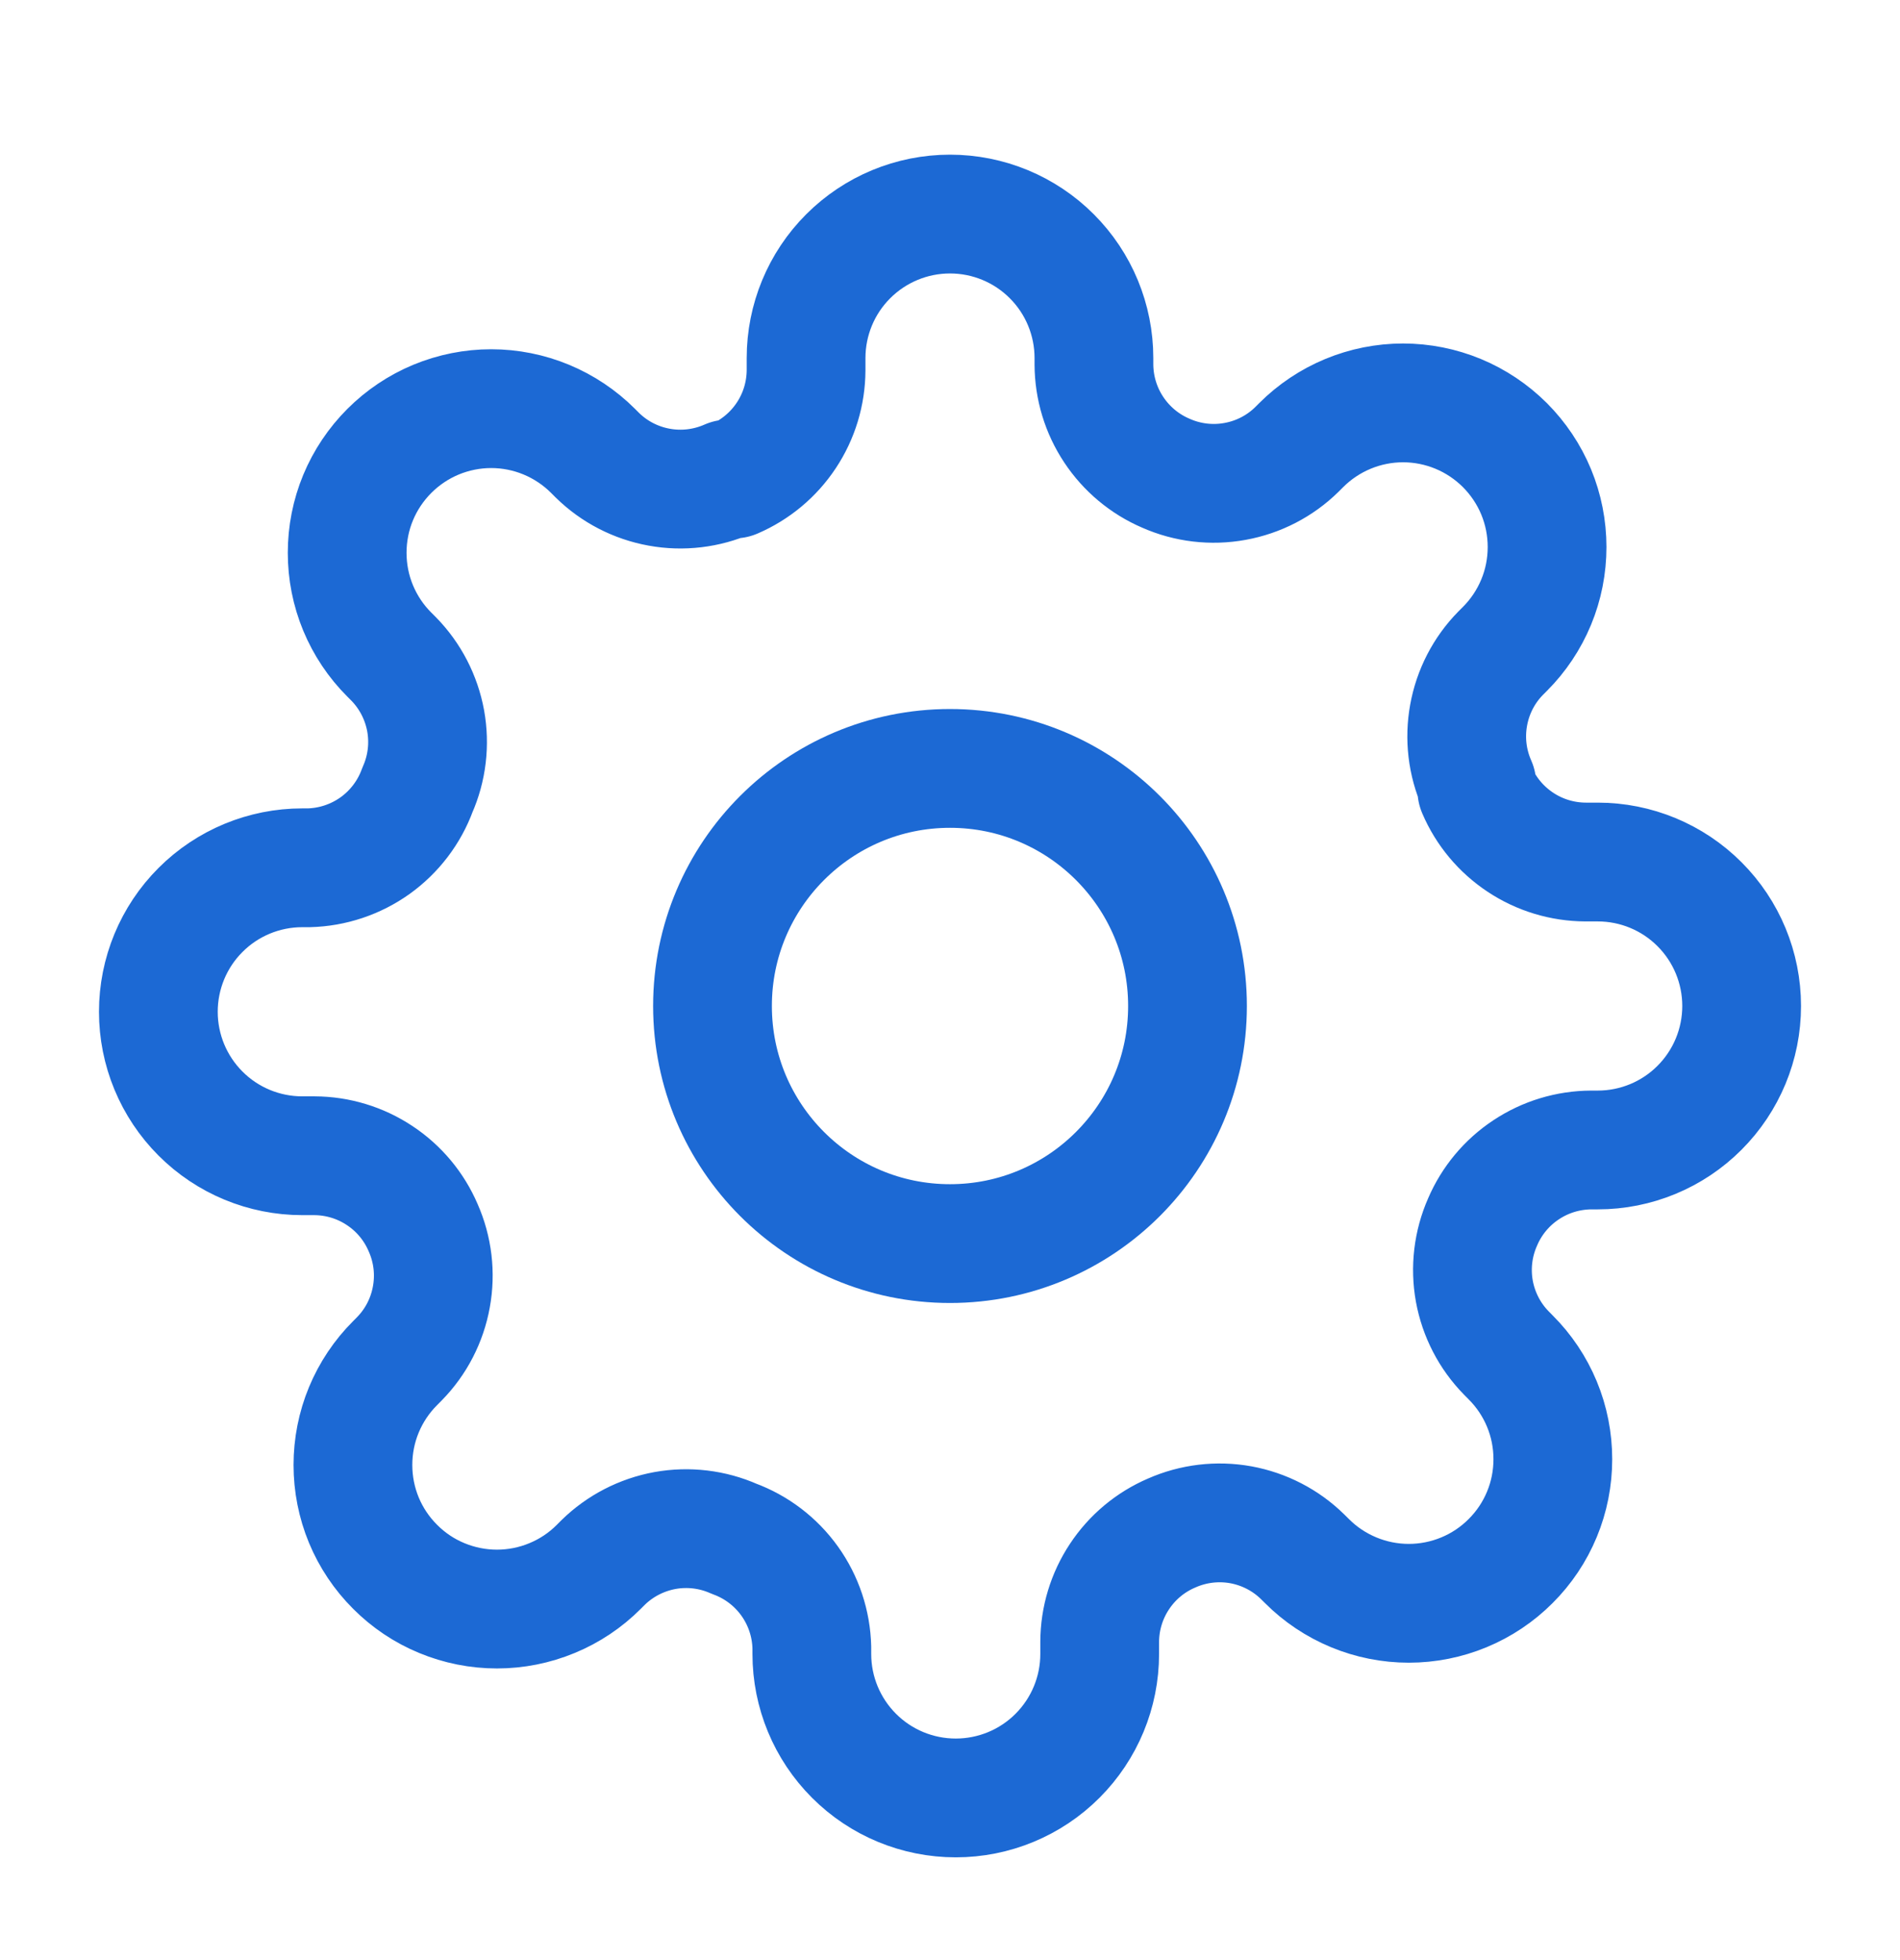
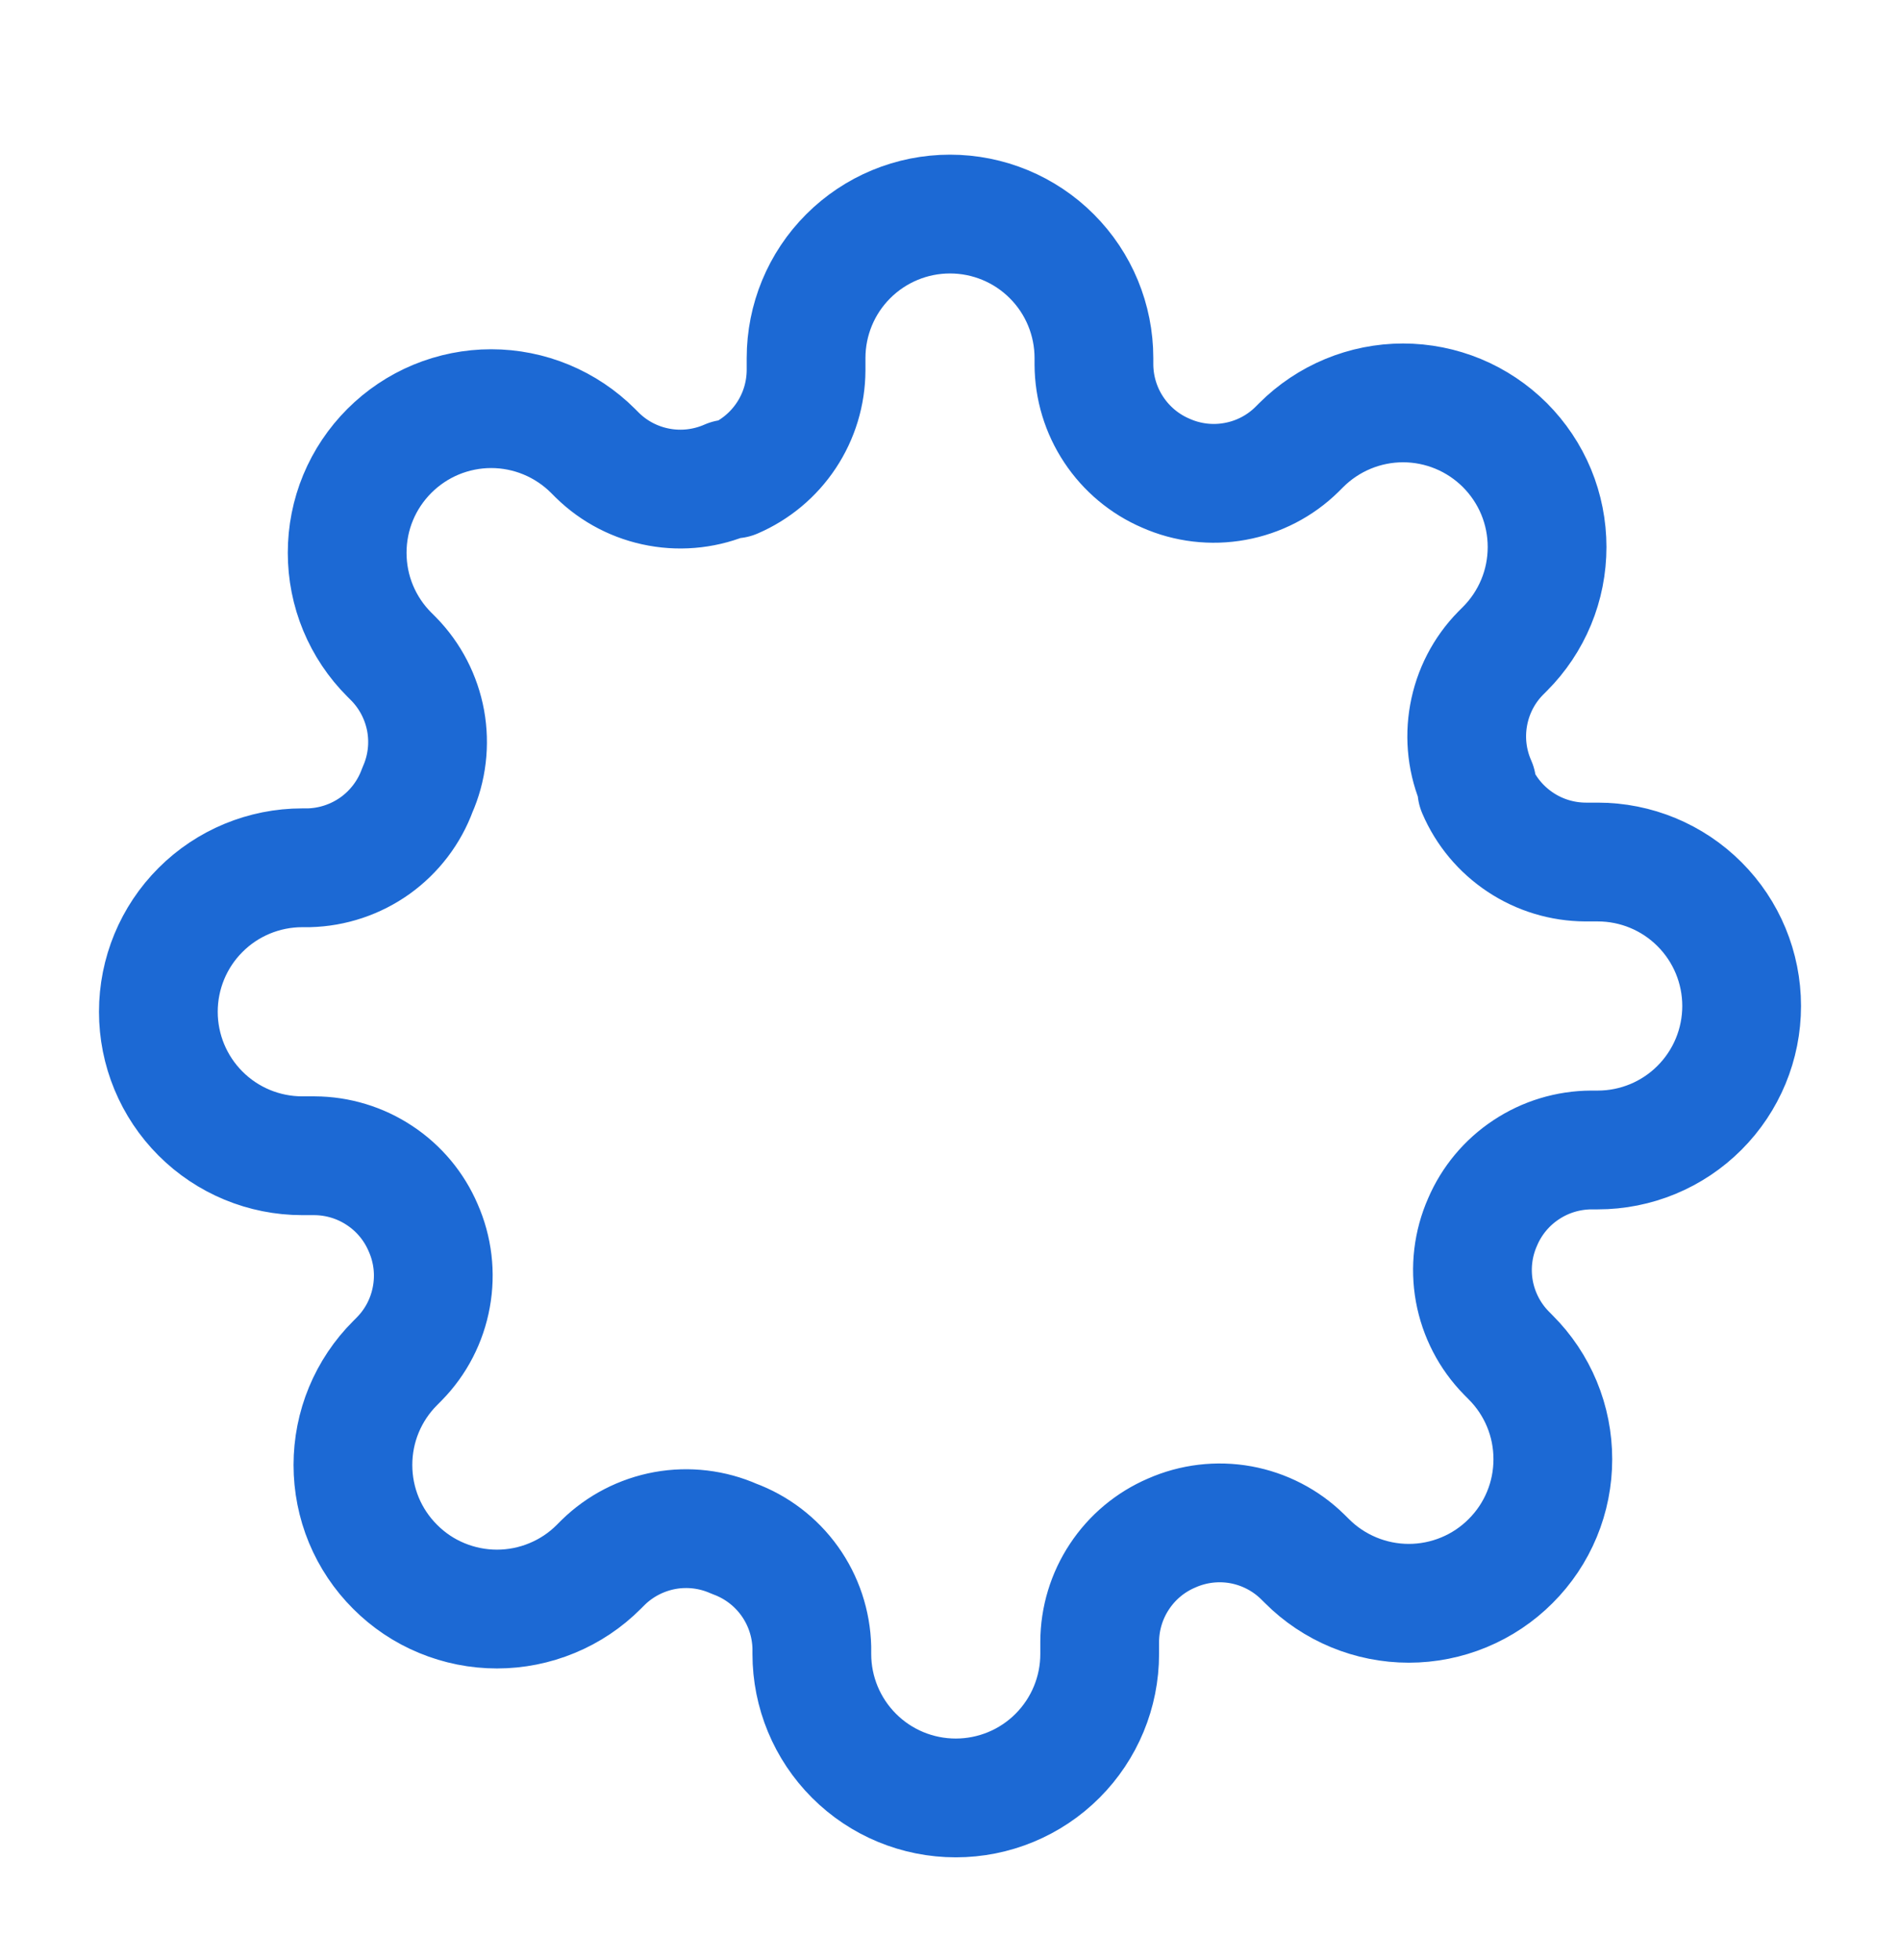
<svg xmlns="http://www.w3.org/2000/svg" width="32" height="33" viewBox="0 0 32 33" fill="none">
-   <path d="M16 20.937C18.209 20.937 20 19.146 20 16.937C20 14.728 18.209 12.937 16 12.937C13.791 12.937 12 14.728 12 16.937C12 19.146 13.791 20.937 16 20.937Z" stroke="#1C69D4" stroke-width="2" stroke-linecap="round" stroke-linejoin="round" />
  <path d="M24.97 20.573C24.808 20.939 24.76 21.344 24.831 21.738C24.903 22.131 25.09 22.494 25.37 22.779L25.442 22.852C25.668 23.077 25.847 23.345 25.969 23.639C26.091 23.933 26.153 24.249 26.153 24.567C26.153 24.886 26.091 25.201 25.969 25.495C25.847 25.79 25.668 26.057 25.442 26.282C25.217 26.508 24.95 26.686 24.656 26.808C24.361 26.93 24.046 26.993 23.727 26.993C23.409 26.993 23.093 26.93 22.799 26.808C22.505 26.686 22.237 26.508 22.012 26.282L21.939 26.21C21.654 25.93 21.291 25.743 20.898 25.671C20.505 25.6 20.099 25.648 19.733 25.81C19.375 25.963 19.069 26.218 18.854 26.544C18.638 26.869 18.523 27.25 18.521 27.64V27.846C18.521 28.489 18.266 29.105 17.811 29.56C17.357 30.015 16.74 30.27 16.097 30.27C15.454 30.27 14.837 30.015 14.383 29.56C13.928 29.105 13.673 28.489 13.673 27.846V27.737C13.663 27.336 13.534 26.947 13.3 26.62C13.067 26.294 12.74 26.045 12.364 25.907C11.998 25.745 11.592 25.697 11.199 25.768C10.806 25.84 10.443 26.027 10.158 26.306L10.085 26.379C9.86 26.605 9.592 26.784 9.298 26.905C9.004 27.027 8.688 27.09 8.37 27.09C8.051 27.09 7.736 27.027 7.441 26.905C7.147 26.784 6.88 26.605 6.655 26.379C6.429 26.154 6.25 25.887 6.128 25.593C6.006 25.298 5.944 24.983 5.944 24.664C5.944 24.346 6.006 24.03 6.128 23.736C6.25 23.442 6.429 23.174 6.655 22.949L6.727 22.876C7.007 22.591 7.194 22.228 7.265 21.834C7.337 21.441 7.289 21.036 7.127 20.67C6.974 20.312 6.719 20.006 6.393 19.791C6.068 19.575 5.687 19.46 5.297 19.458H5.091C4.448 19.458 3.831 19.203 3.377 18.748C2.922 18.293 2.667 17.677 2.667 17.034C2.667 16.391 2.922 15.774 3.377 15.32C3.831 14.865 4.448 14.61 5.091 14.61H5.2C5.601 14.6 5.99 14.47 6.317 14.237C6.643 14.003 6.892 13.677 7.03 13.3C7.192 12.935 7.24 12.529 7.169 12.136C7.097 11.743 6.91 11.38 6.63 11.094L6.558 11.022C6.332 10.797 6.153 10.529 6.031 10.235C5.909 9.941 5.847 9.625 5.847 9.307C5.847 8.988 5.909 8.672 6.031 8.378C6.153 8.084 6.332 7.817 6.558 7.591C6.783 7.366 7.05 7.187 7.344 7.065C7.639 6.943 7.954 6.88 8.273 6.88C8.591 6.88 8.907 6.943 9.201 7.065C9.495 7.187 9.763 7.366 9.988 7.591L10.061 7.664C10.346 7.944 10.709 8.131 11.102 8.202C11.495 8.274 11.901 8.225 12.267 8.064H12.364C12.722 7.91 13.028 7.655 13.243 7.33C13.459 7.005 13.574 6.624 13.576 6.234V6.028C13.576 5.385 13.831 4.768 14.286 4.314C14.741 3.859 15.357 3.604 16 3.604C16.643 3.604 17.26 3.859 17.714 4.314C18.169 4.768 18.424 5.385 18.424 6.028V6.137C18.426 6.527 18.541 6.908 18.757 7.233C18.972 7.558 19.278 7.814 19.636 7.967C20.002 8.129 20.407 8.177 20.801 8.105C21.194 8.034 21.557 7.847 21.842 7.567L21.915 7.494C22.14 7.269 22.408 7.09 22.702 6.968C22.996 6.846 23.312 6.783 23.63 6.783C23.949 6.783 24.264 6.846 24.559 6.968C24.853 7.09 25.12 7.269 25.346 7.494C25.571 7.72 25.75 7.987 25.872 8.281C25.994 8.576 26.056 8.891 26.056 9.21C26.056 9.528 25.994 9.844 25.872 10.138C25.75 10.432 25.571 10.7 25.346 10.925L25.273 10.998C24.993 11.283 24.806 11.646 24.735 12.039C24.663 12.432 24.711 12.838 24.873 13.204V13.3C25.026 13.659 25.282 13.965 25.607 14.18C25.932 14.396 26.313 14.511 26.703 14.513H26.909C27.552 14.513 28.169 14.768 28.623 15.223C29.078 15.677 29.333 16.294 29.333 16.937C29.333 17.58 29.078 18.196 28.623 18.651C28.169 19.106 27.552 19.361 26.909 19.361H26.8C26.41 19.363 26.029 19.478 25.704 19.694C25.378 19.909 25.123 20.215 24.97 20.573Z" stroke="#1C69D4" stroke-width="2" stroke-linecap="round" stroke-linejoin="round" />
</svg>